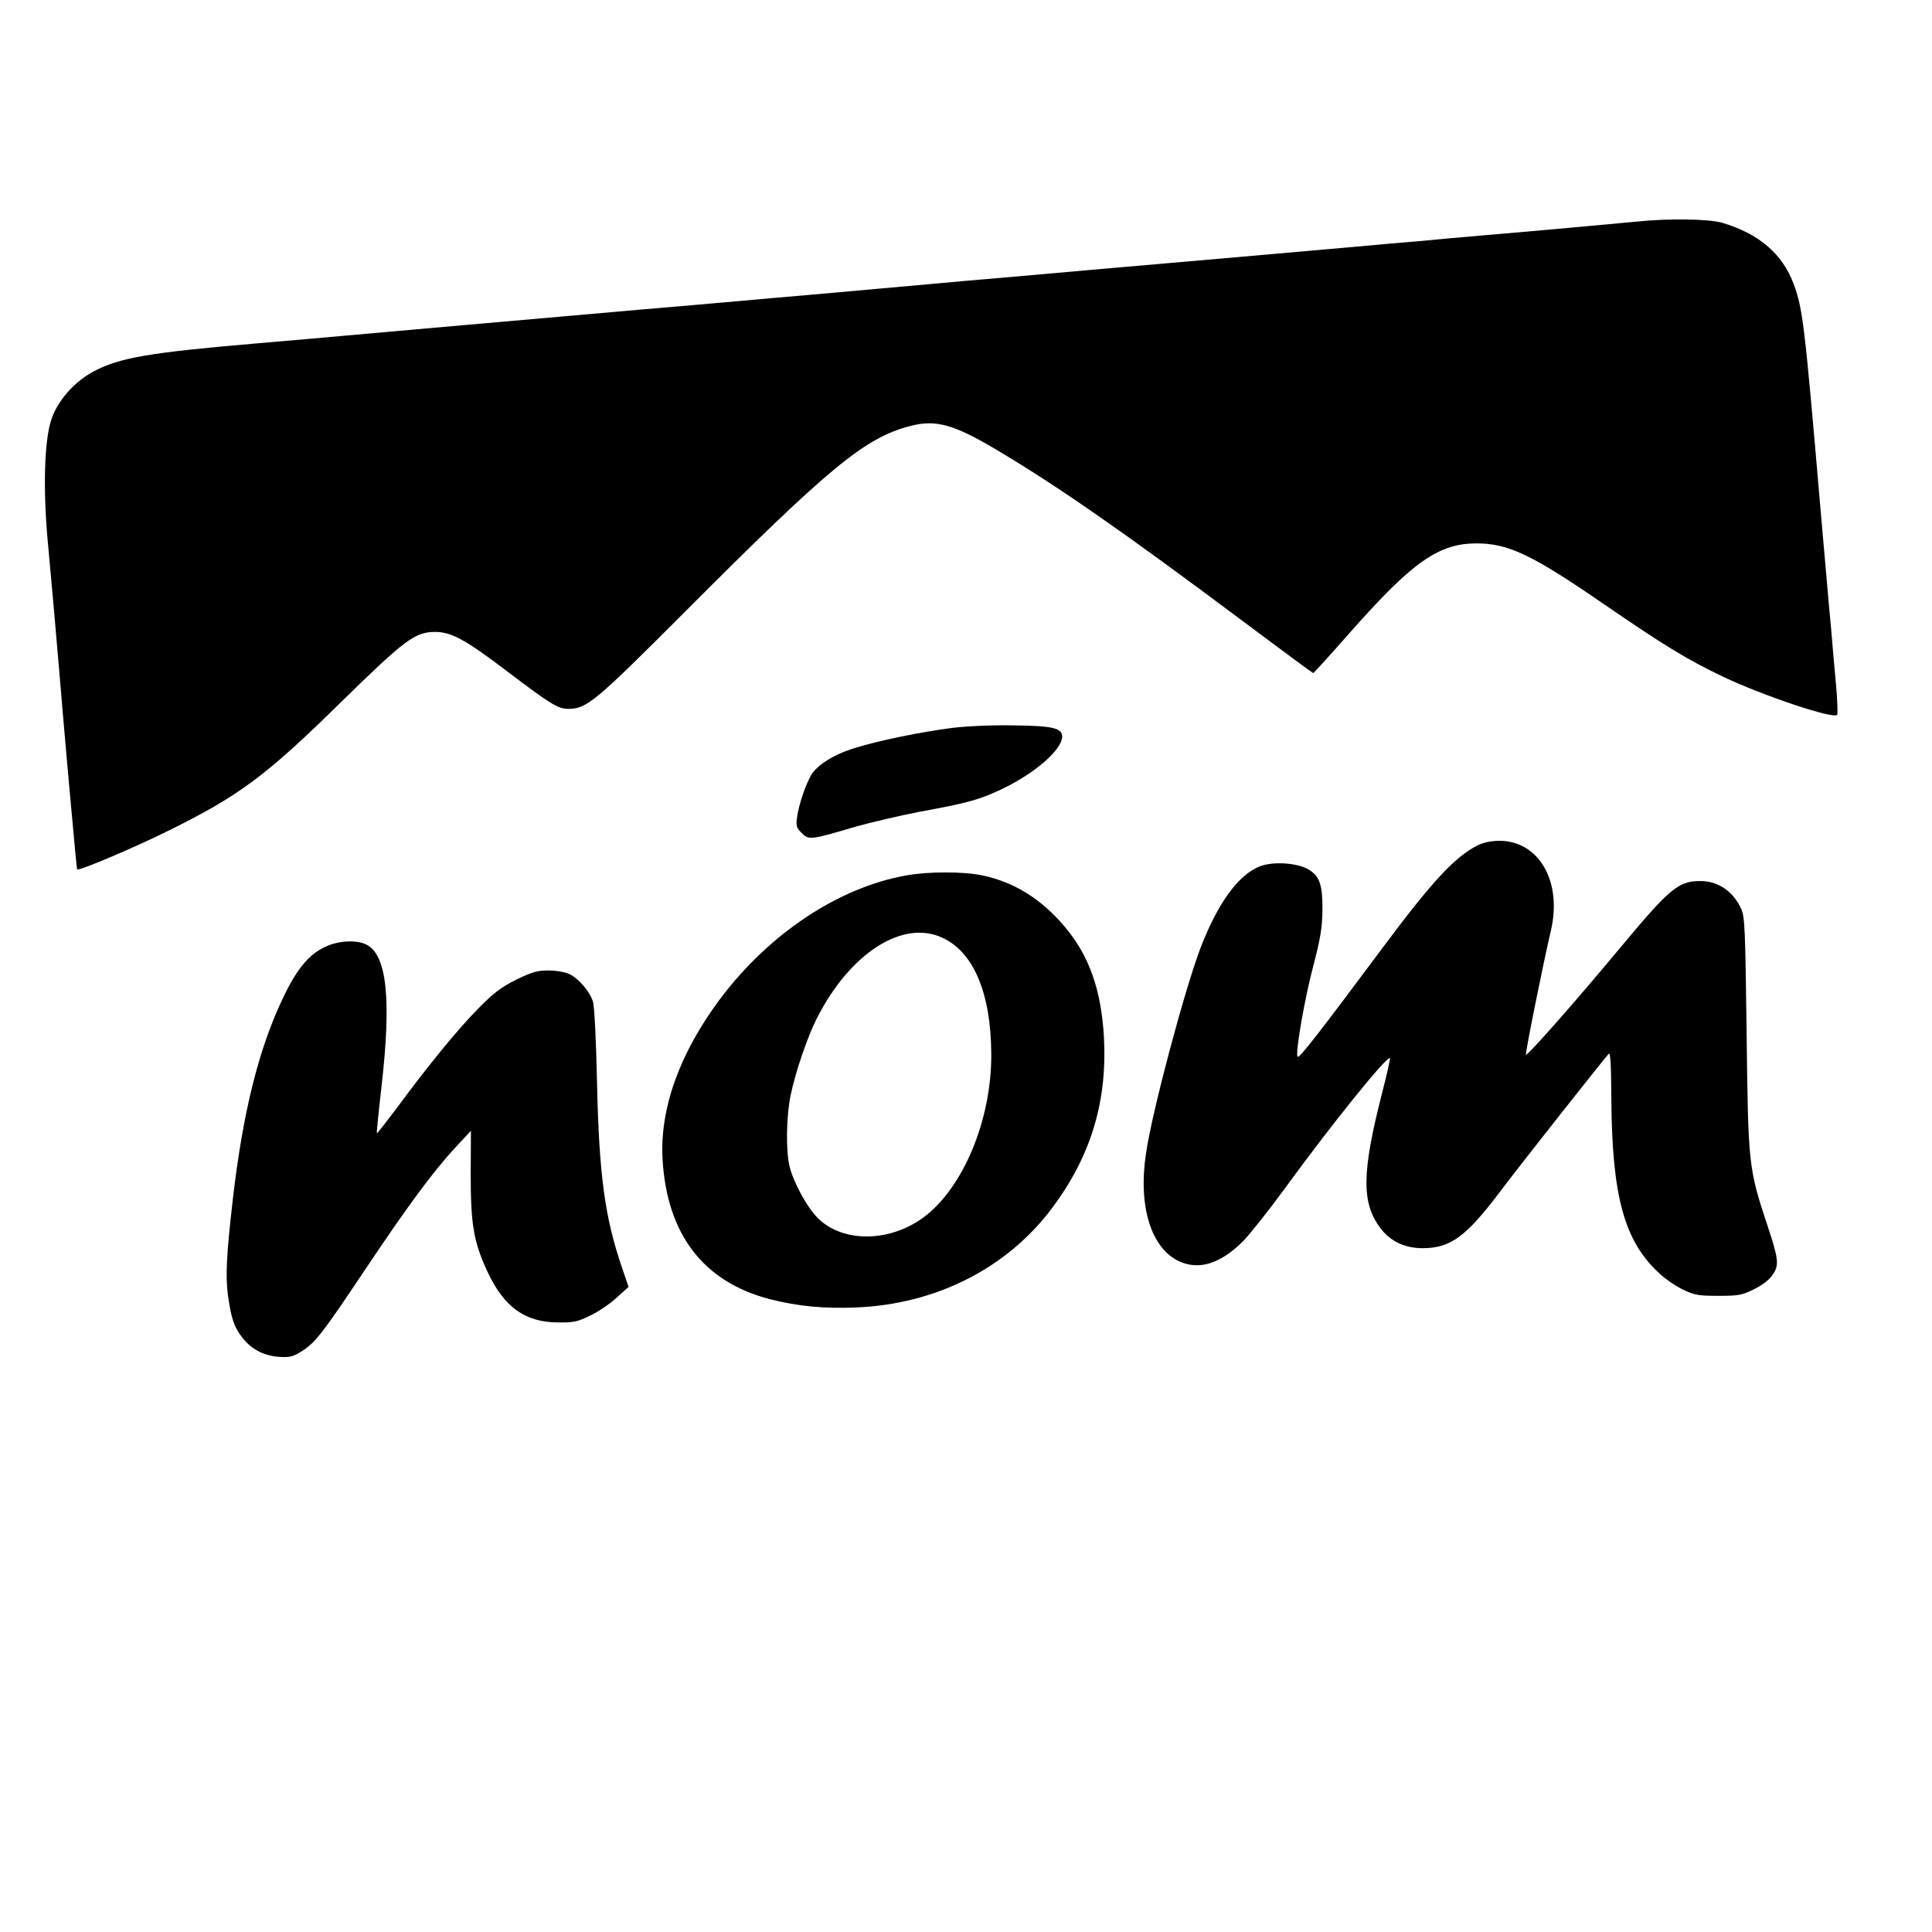
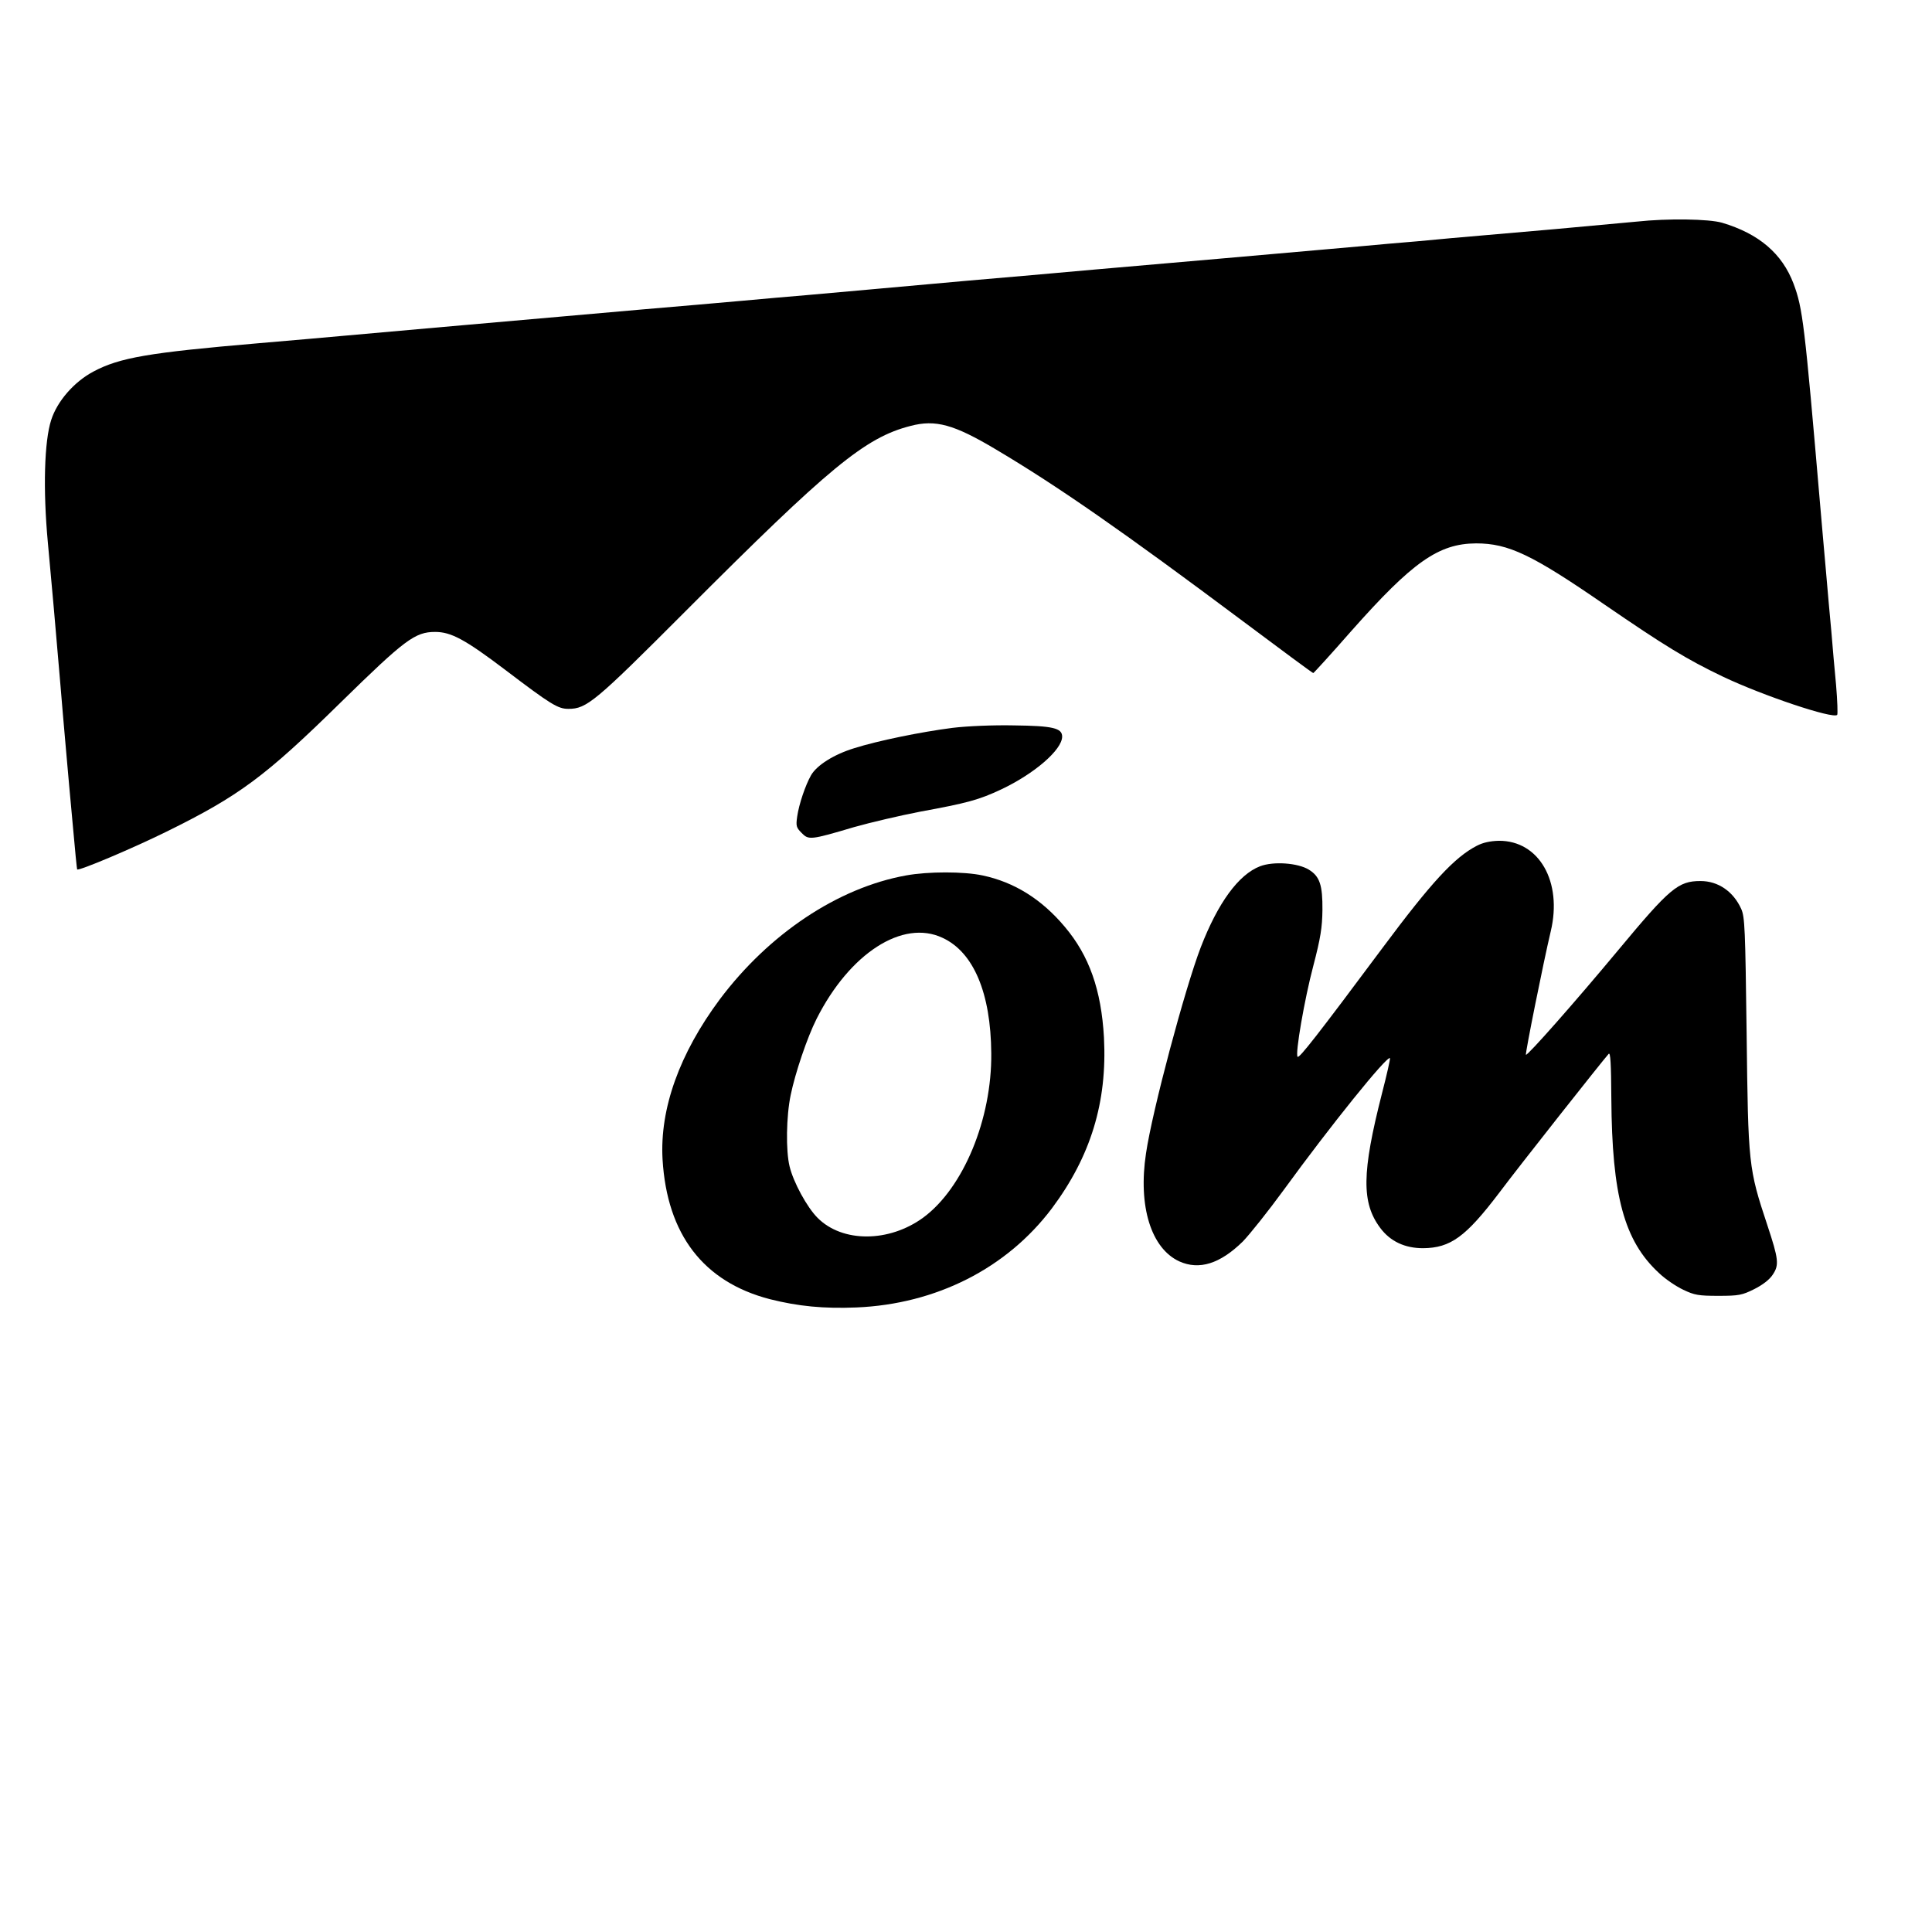
<svg xmlns="http://www.w3.org/2000/svg" version="1.0" width="864pt" height="864pt" viewBox="0 0 864 864" preserveAspectRatio="xMidYMid meet">
  <g transform="translate(0,864) scale(0.1,-0.1)" fill="#000000" stroke="none">
    <path d="M7320 7649 c-41 -4 -208 -19 -370 -34 -162 -14 -369 -32 -460 -40 -91 -9 -217 -20 -280 -25 -63 -6 -189 -17 -280 -25 -91 -8 -295 -26 -455 -40 -159 -14 -418 -36 -575 -50 -157 -14 -413 -37 -570 -50 -157 -14 -357 -32 -445 -40 -88 -8 -214 -19 -280 -25 -66 -5 -194 -17 -285 -25 -91 -8 -293 -26 -450 -39 -898 -79 -1127 -99 -1315 -116 -60 -6 -240 -21 -400 -35 -490 -42 -620 -64 -738 -127 -86 -46 -161 -132 -188 -216 -31 -95 -37 -312 -15 -548 16 -171 35 -385 56 -634 5 -63 16 -189 24 -280 8 -91 22 -250 32 -355 9 -104 18 -192 19 -193 7 -8 250 95 400 169 325 160 442 247 780 579 286 280 331 314 421 314 71 0 133 -33 314 -170 204 -155 235 -174 282 -174 82 0 119 31 526 439 640 641 800 774 1003 826 113 30 195 7 383 -105 278 -165 568 -367 1103 -767 171 -128 313 -233 316 -233 2 0 79 84 170 188 274 309 390 391 558 392 145 0 250 -50 575 -274 267 -183 366 -244 529 -322 179 -85 492 -190 511 -171 3 3 1 63 -5 134 -7 70 -16 178 -21 238 -6 61 -17 187 -25 280 -8 94 -20 222 -25 285 -70 815 -78 881 -119 991 -51 135 -155 224 -320 273 -59 17 -243 20 -381 5z" />
    <path d="M4260 5385 c-141 -18 -336 -58 -440 -91 -91 -28 -167 -76 -193 -121 -25 -44 -54 -129 -62 -185 -6 -42 -4 -49 20 -73 31 -32 39 -32 234 26 74 21 207 52 295 69 213 39 264 53 364 100 148 70 272 177 272 236 0 38 -42 48 -215 50 -92 2 -209 -3 -275 -11z" />
    <path d="M6605 4858 c-101 -52 -204 -164 -423 -458 -289 -388 -372 -494 -379 -486 -12 11 31 259 70 406 33 126 40 173 41 250 1 112 -12 151 -61 181 -49 30 -158 38 -218 15 -96 -37 -188 -163 -265 -362 -71 -185 -217 -731 -245 -922 -36 -237 23 -425 149 -483 89 -40 182 -11 284 89 31 32 114 136 184 232 208 286 461 600 474 588 2 -3 -14 -74 -36 -159 -90 -353 -92 -488 -7 -601 45 -60 110 -90 191 -90 123 1 191 51 340 247 85 114 466 596 490 622 8 9 11 -42 12 -200 3 -435 57 -636 213 -780 28 -27 77 -60 109 -75 50 -24 69 -27 157 -27 91 0 106 3 160 30 38 19 69 43 83 65 29 43 26 69 -24 220 -85 256 -86 270 -93 860 -6 466 -8 519 -24 555 -35 78 -103 125 -182 125 -100 0 -137 -31 -369 -310 -193 -232 -406 -473 -412 -467 -4 4 78 413 111 552 53 222 -52 406 -232 405 -39 -1 -71 -8 -98 -22z" />
    <path d="M4052 4725 c-305 -55 -613 -261 -833 -554 -180 -242 -269 -489 -256 -716 20 -336 183 -548 480 -625 127 -32 241 -43 387 -37 357 15 672 175 874 443 174 233 248 475 233 764 -12 213 -66 366 -175 495 -104 124 -226 200 -368 230 -84 18 -243 18 -342 0z m163 -279 c139 -64 216 -247 218 -516 3 -295 -125 -603 -304 -735 -153 -112 -362 -113 -473 -1 -47 47 -108 159 -125 230 -17 69 -15 224 5 319 20 98 74 258 116 341 148 293 385 446 563 362z" />
-     <path d="M1455 4406 c-74 -34 -129 -101 -190 -230 -109 -229 -179 -512 -224 -901 -28 -244 -33 -340 -22 -425 15 -106 27 -143 64 -191 41 -53 96 -82 166 -87 48 -3 62 1 102 26 61 40 90 77 283 366 188 281 303 437 403 545 l69 74 -1 -194 c0 -225 13 -303 75 -436 74 -159 168 -226 315 -227 70 -1 88 3 145 31 36 17 89 53 118 80 l53 48 -30 88 c-76 222 -102 413 -111 822 -4 193 -12 345 -18 365 -15 47 -64 104 -106 124 -20 9 -59 16 -94 16 -50 0 -73 -7 -143 -41 -67 -33 -102 -60 -169 -128 -89 -90 -217 -245 -364 -444 -49 -65 -89 -117 -91 -115 -1 2 8 95 21 208 45 391 24 588 -66 635 -44 23 -126 19 -185 -9z" />
  </g>
</svg>